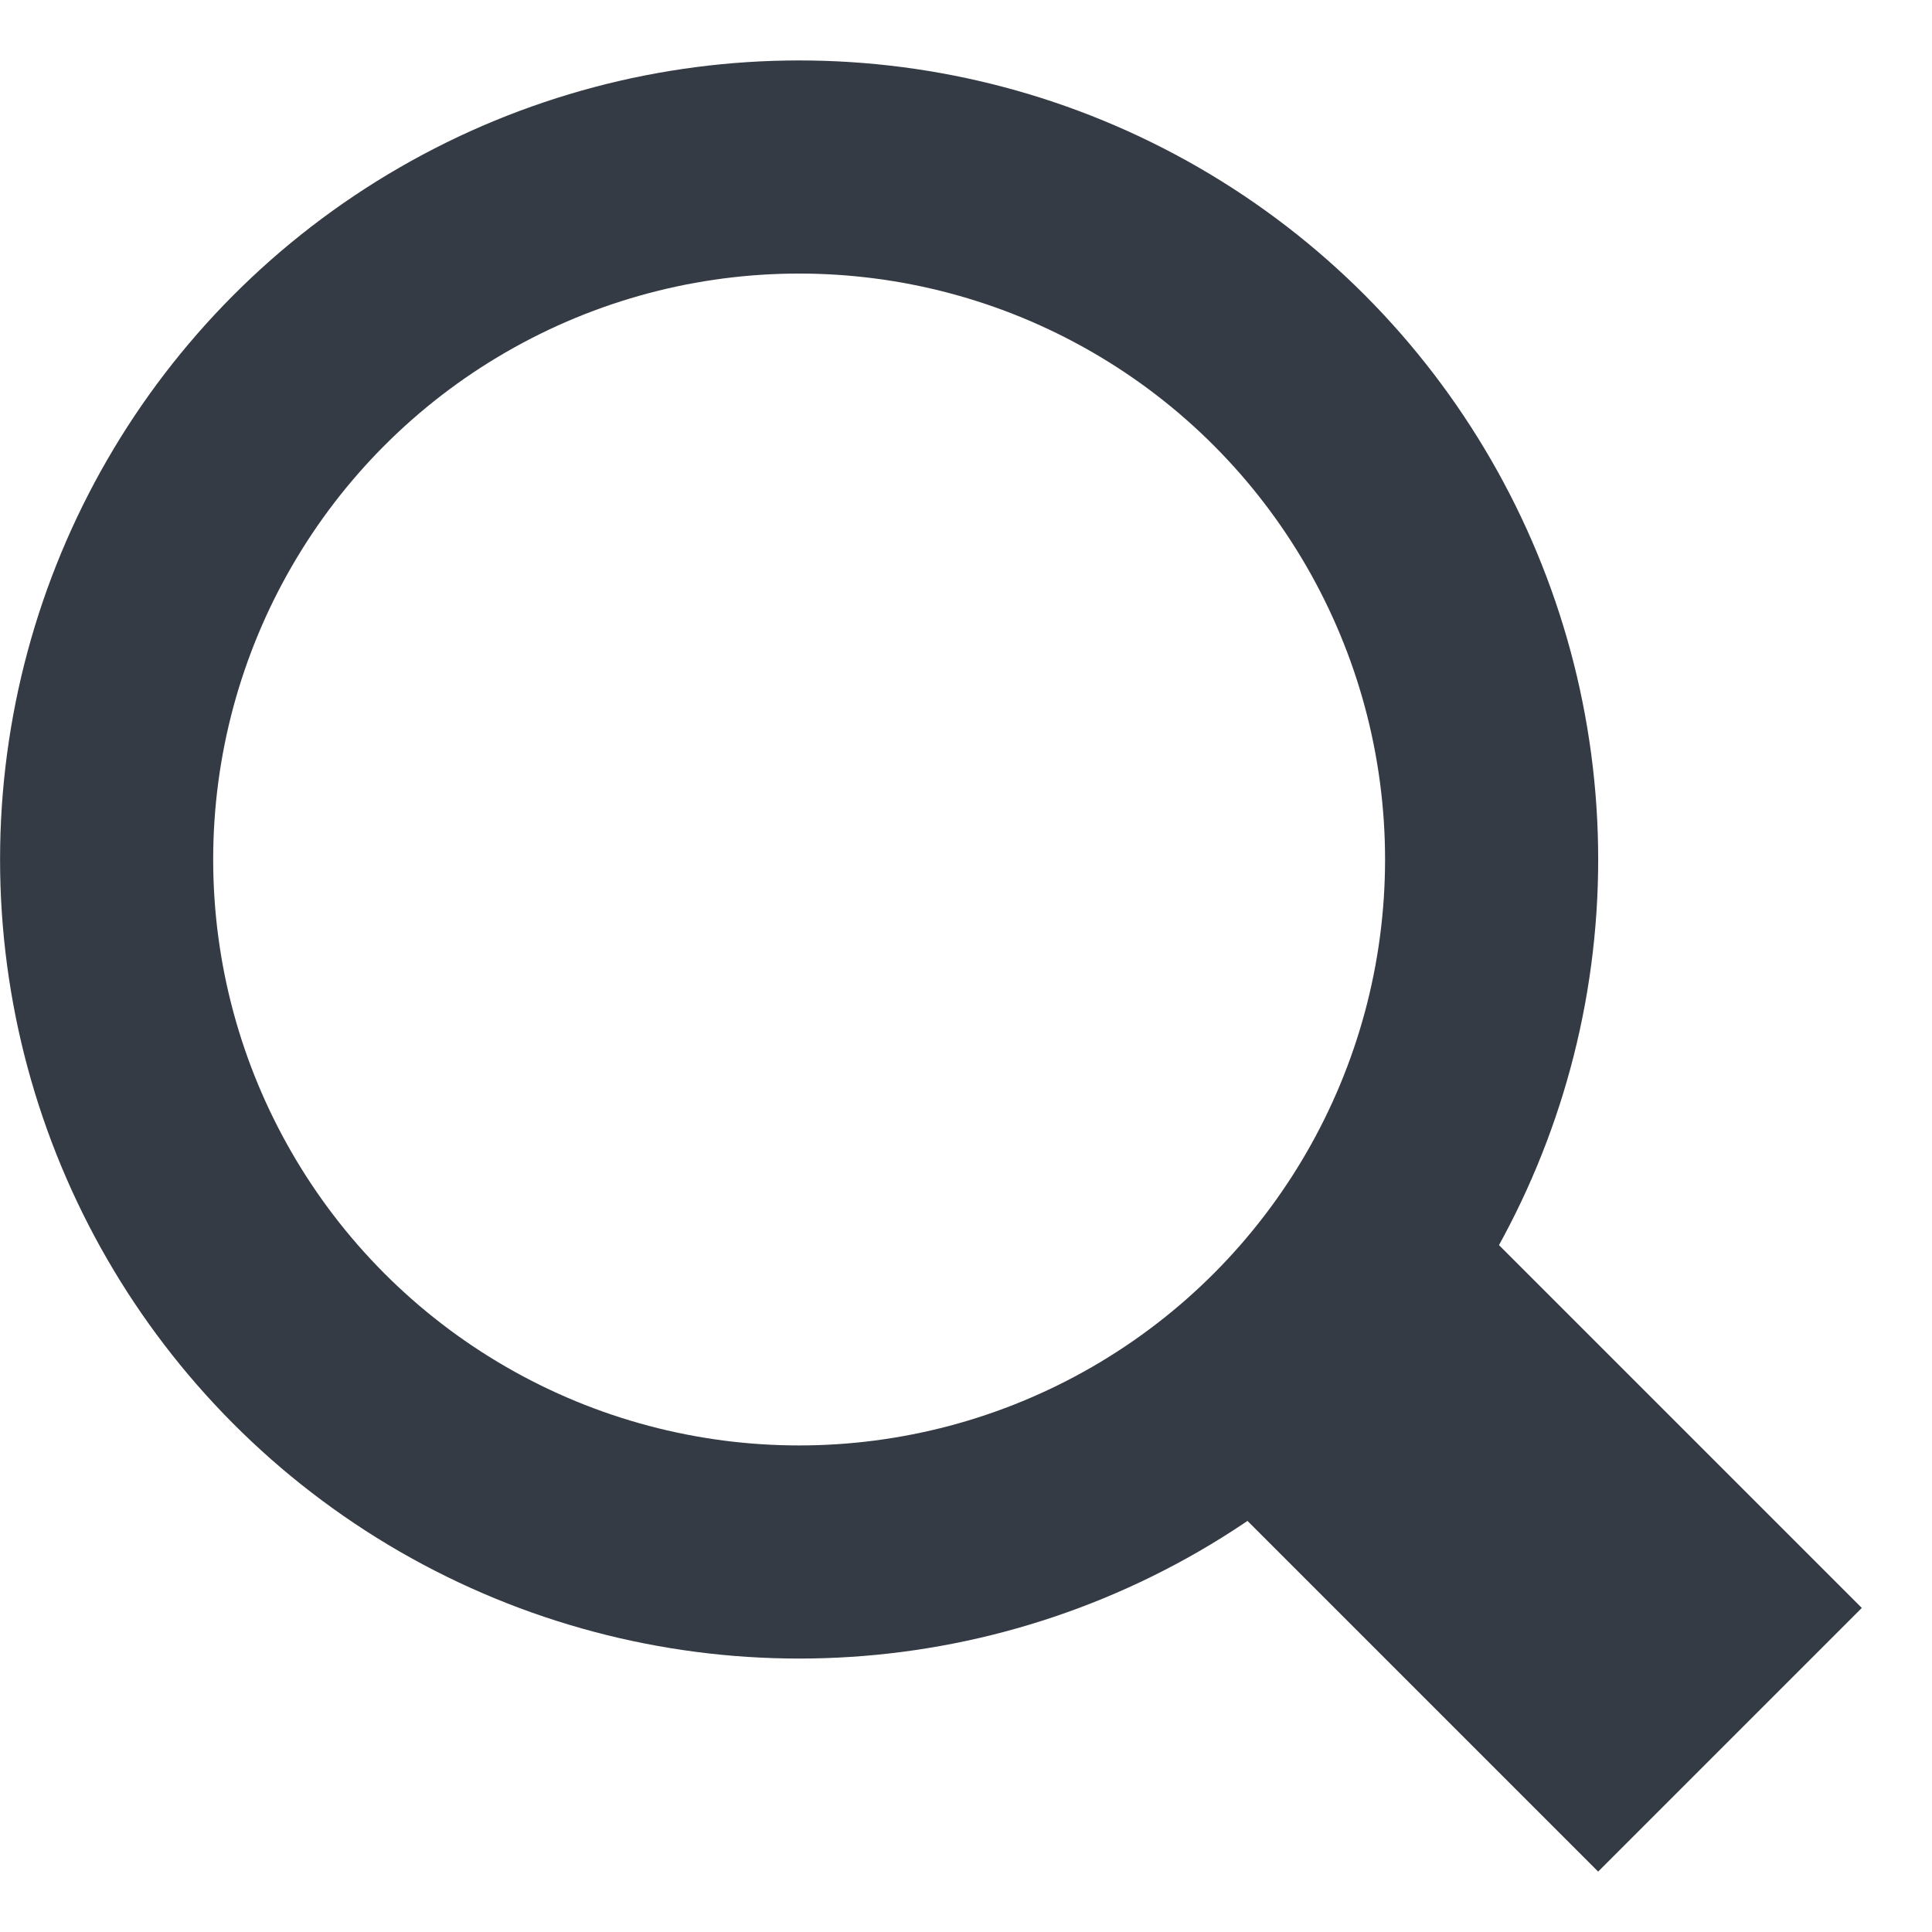
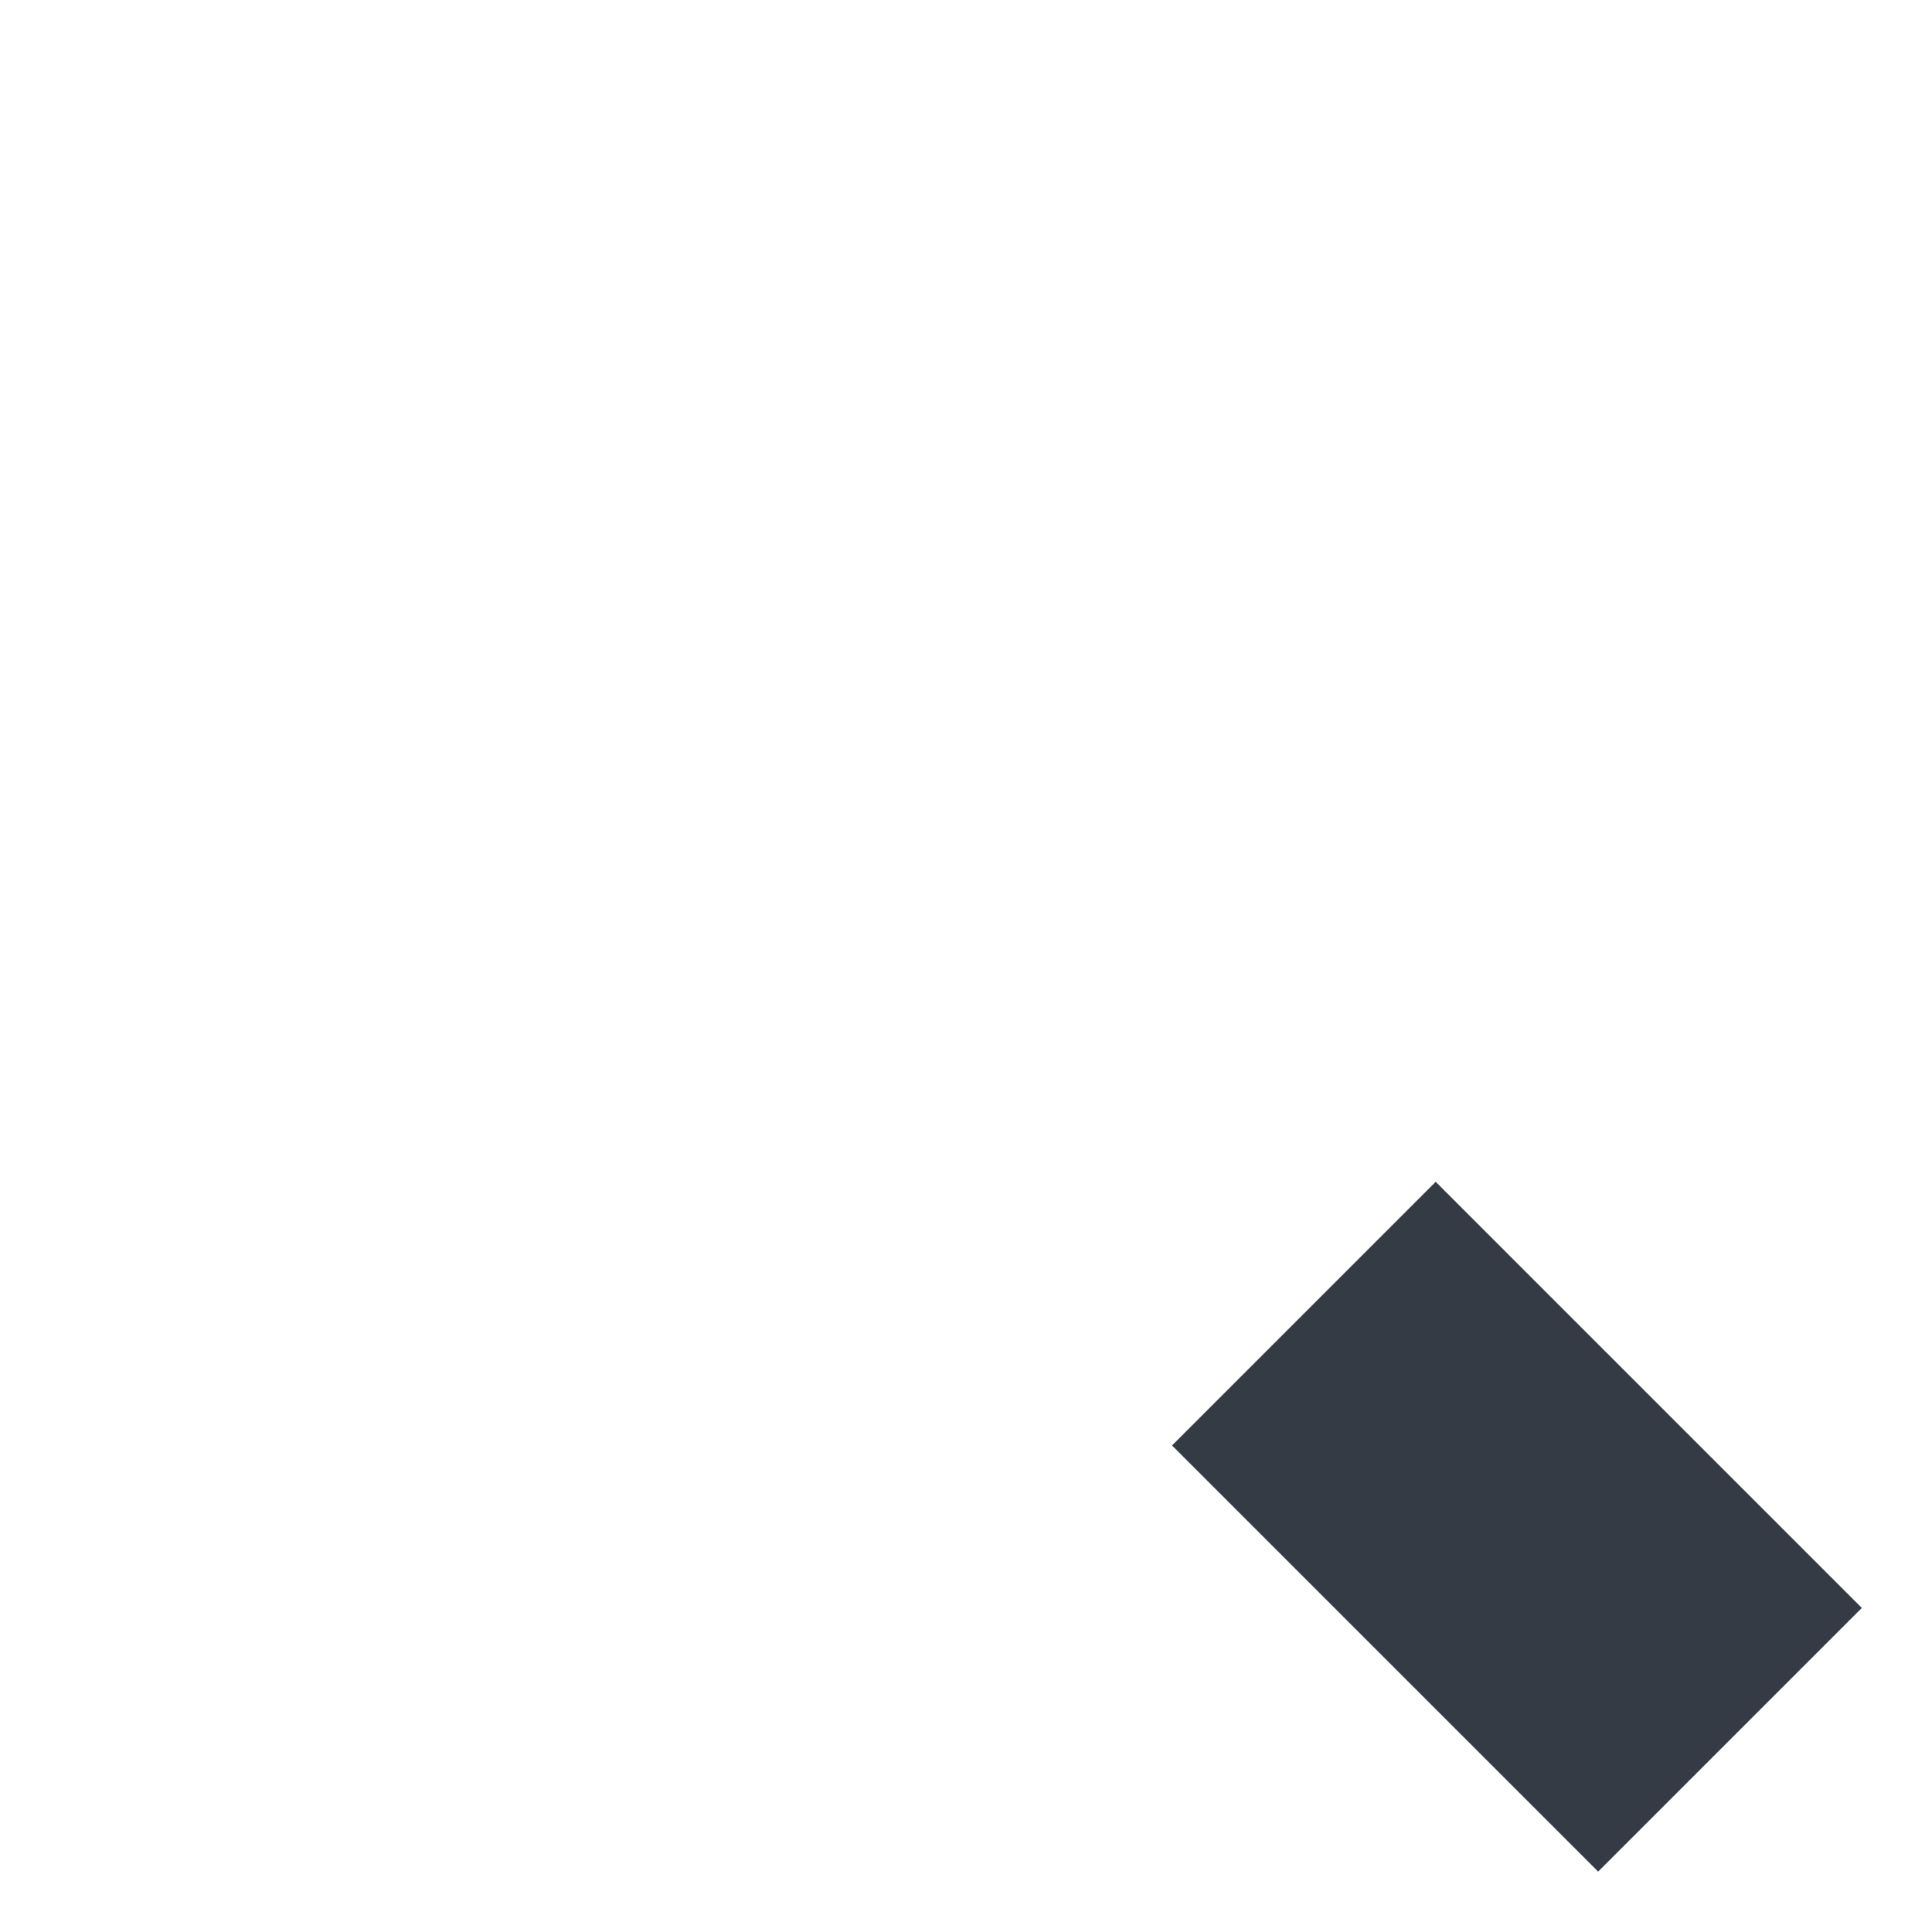
<svg xmlns="http://www.w3.org/2000/svg" width="16" height="16" viewBox="0 0 16 16" fill="none">
-   <circle cx="6.618" cy="7.118" r="5.735" stroke="#353B44" stroke-width="1.765" />
  <line x1="10.798" y1="10.879" x2="14.327" y2="14.408" stroke="#353B44" stroke-width="3.088" />
</svg>